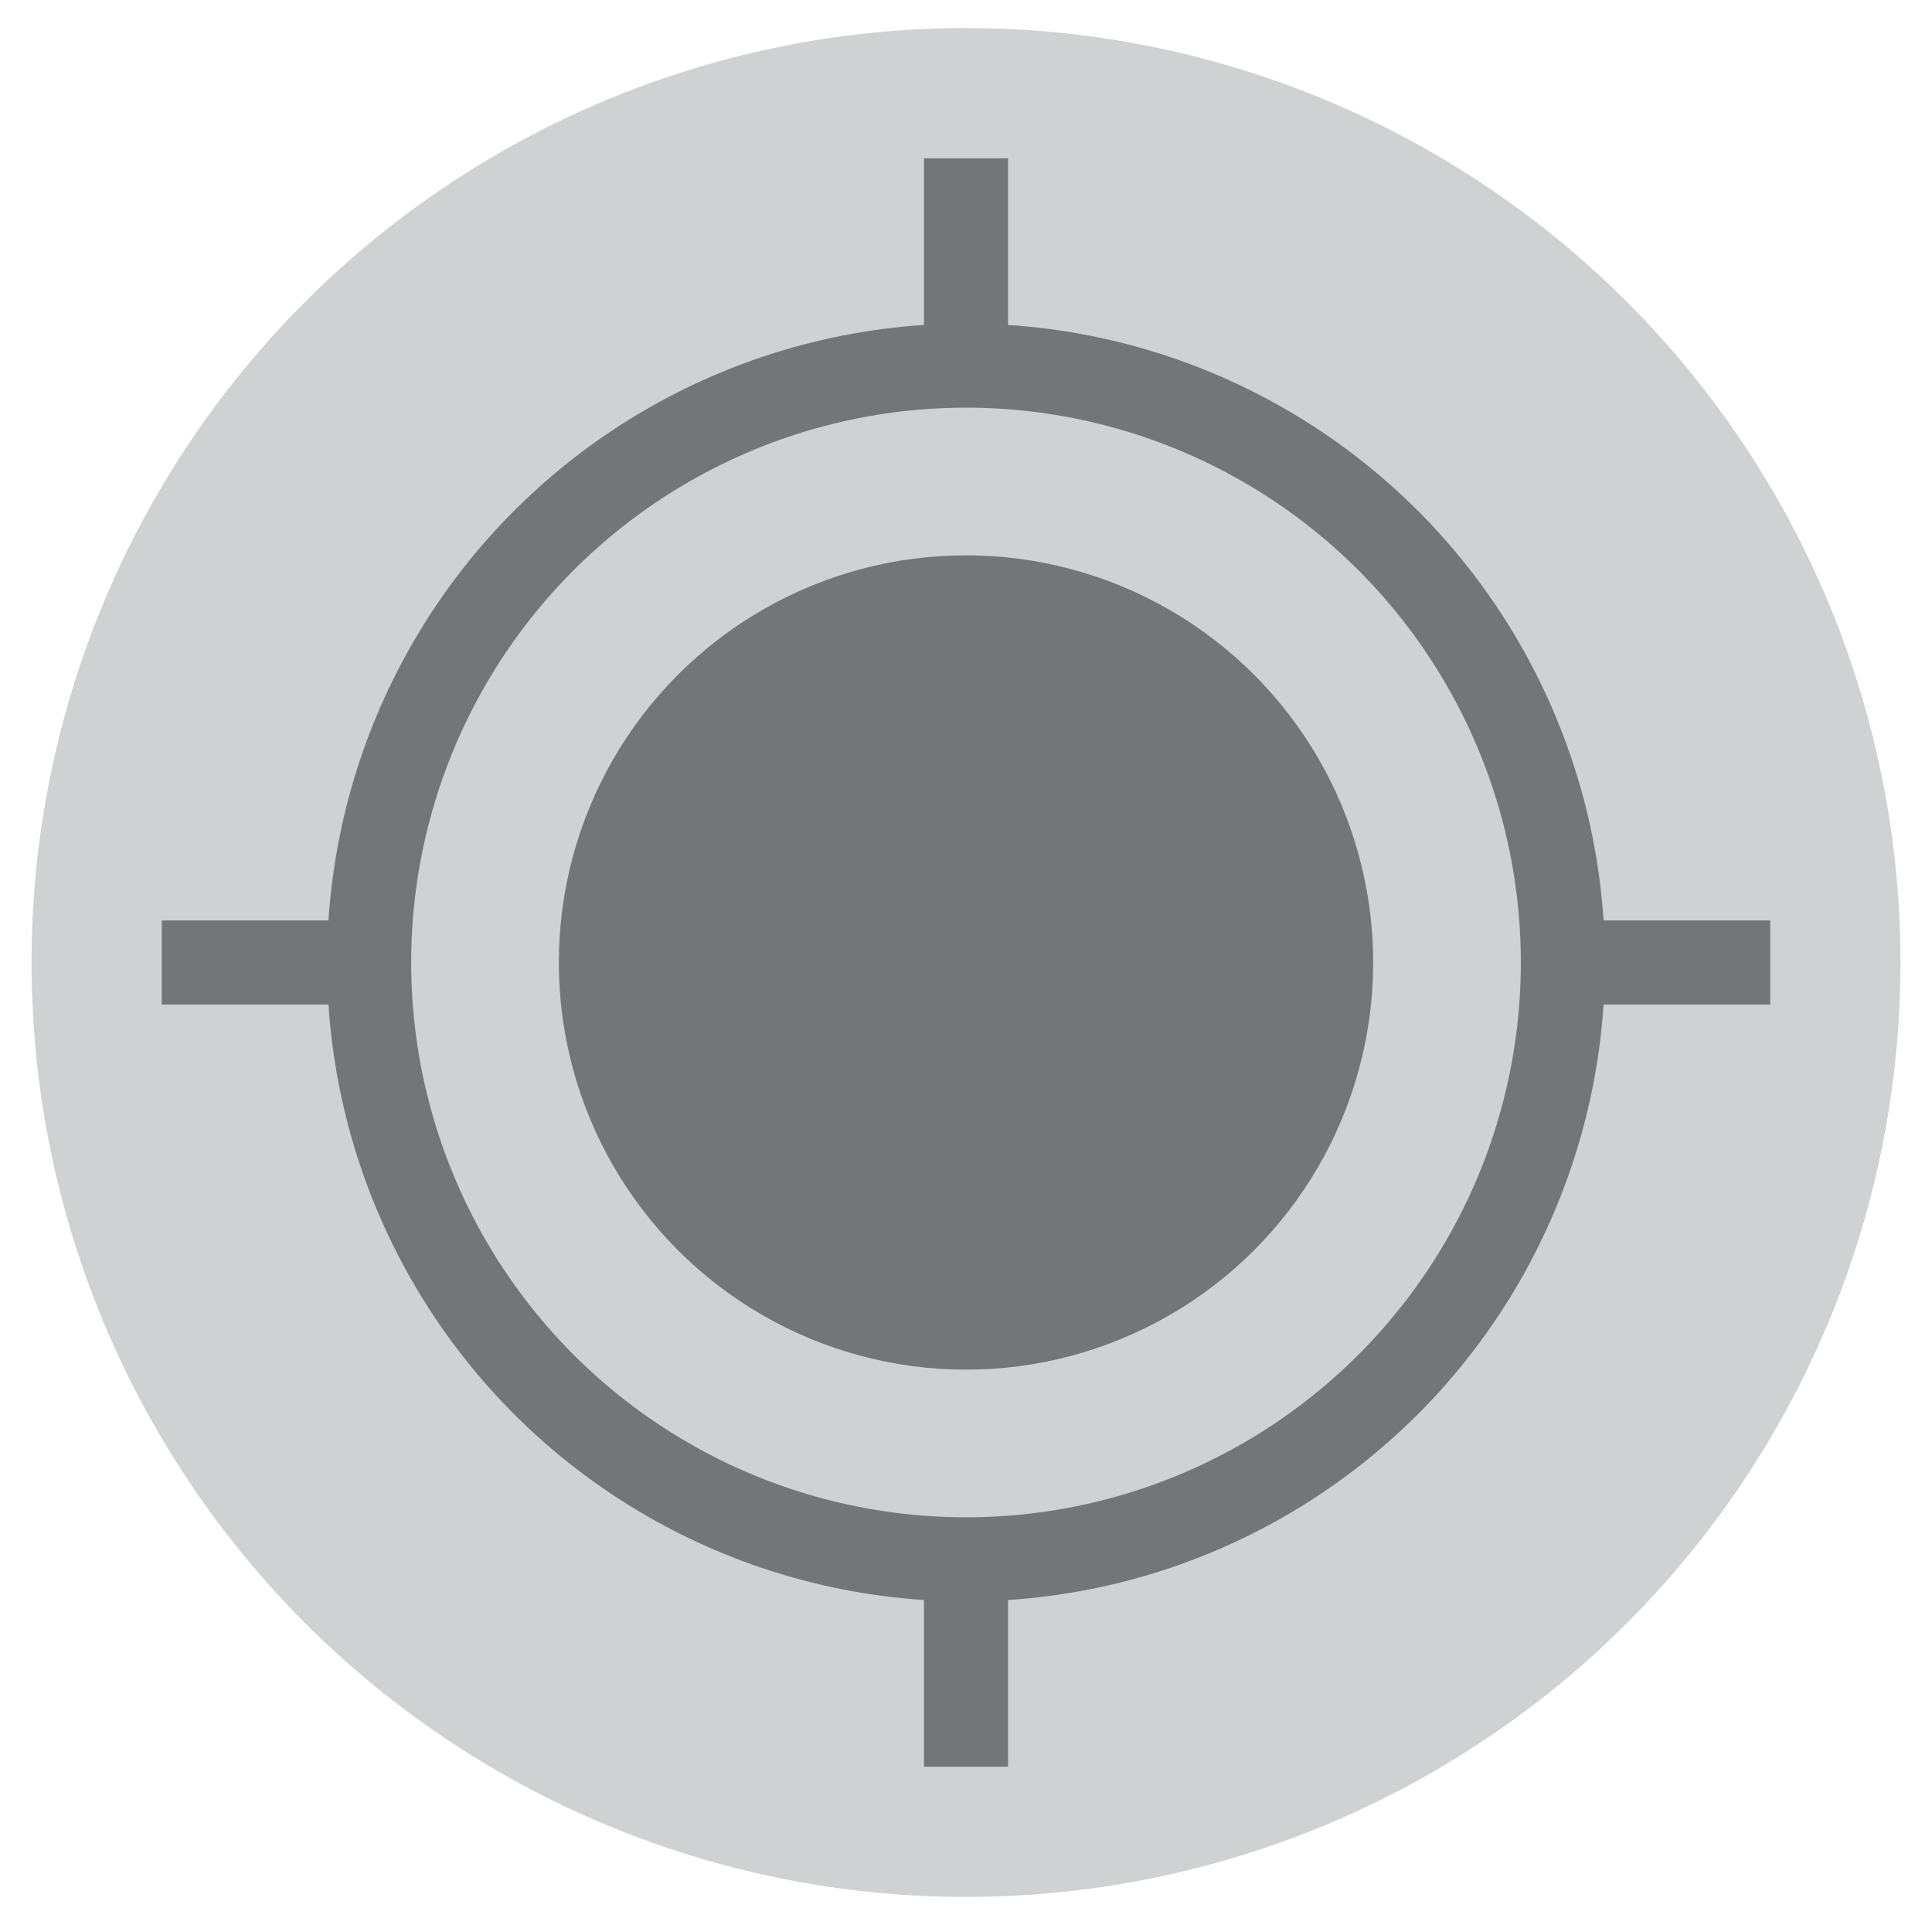
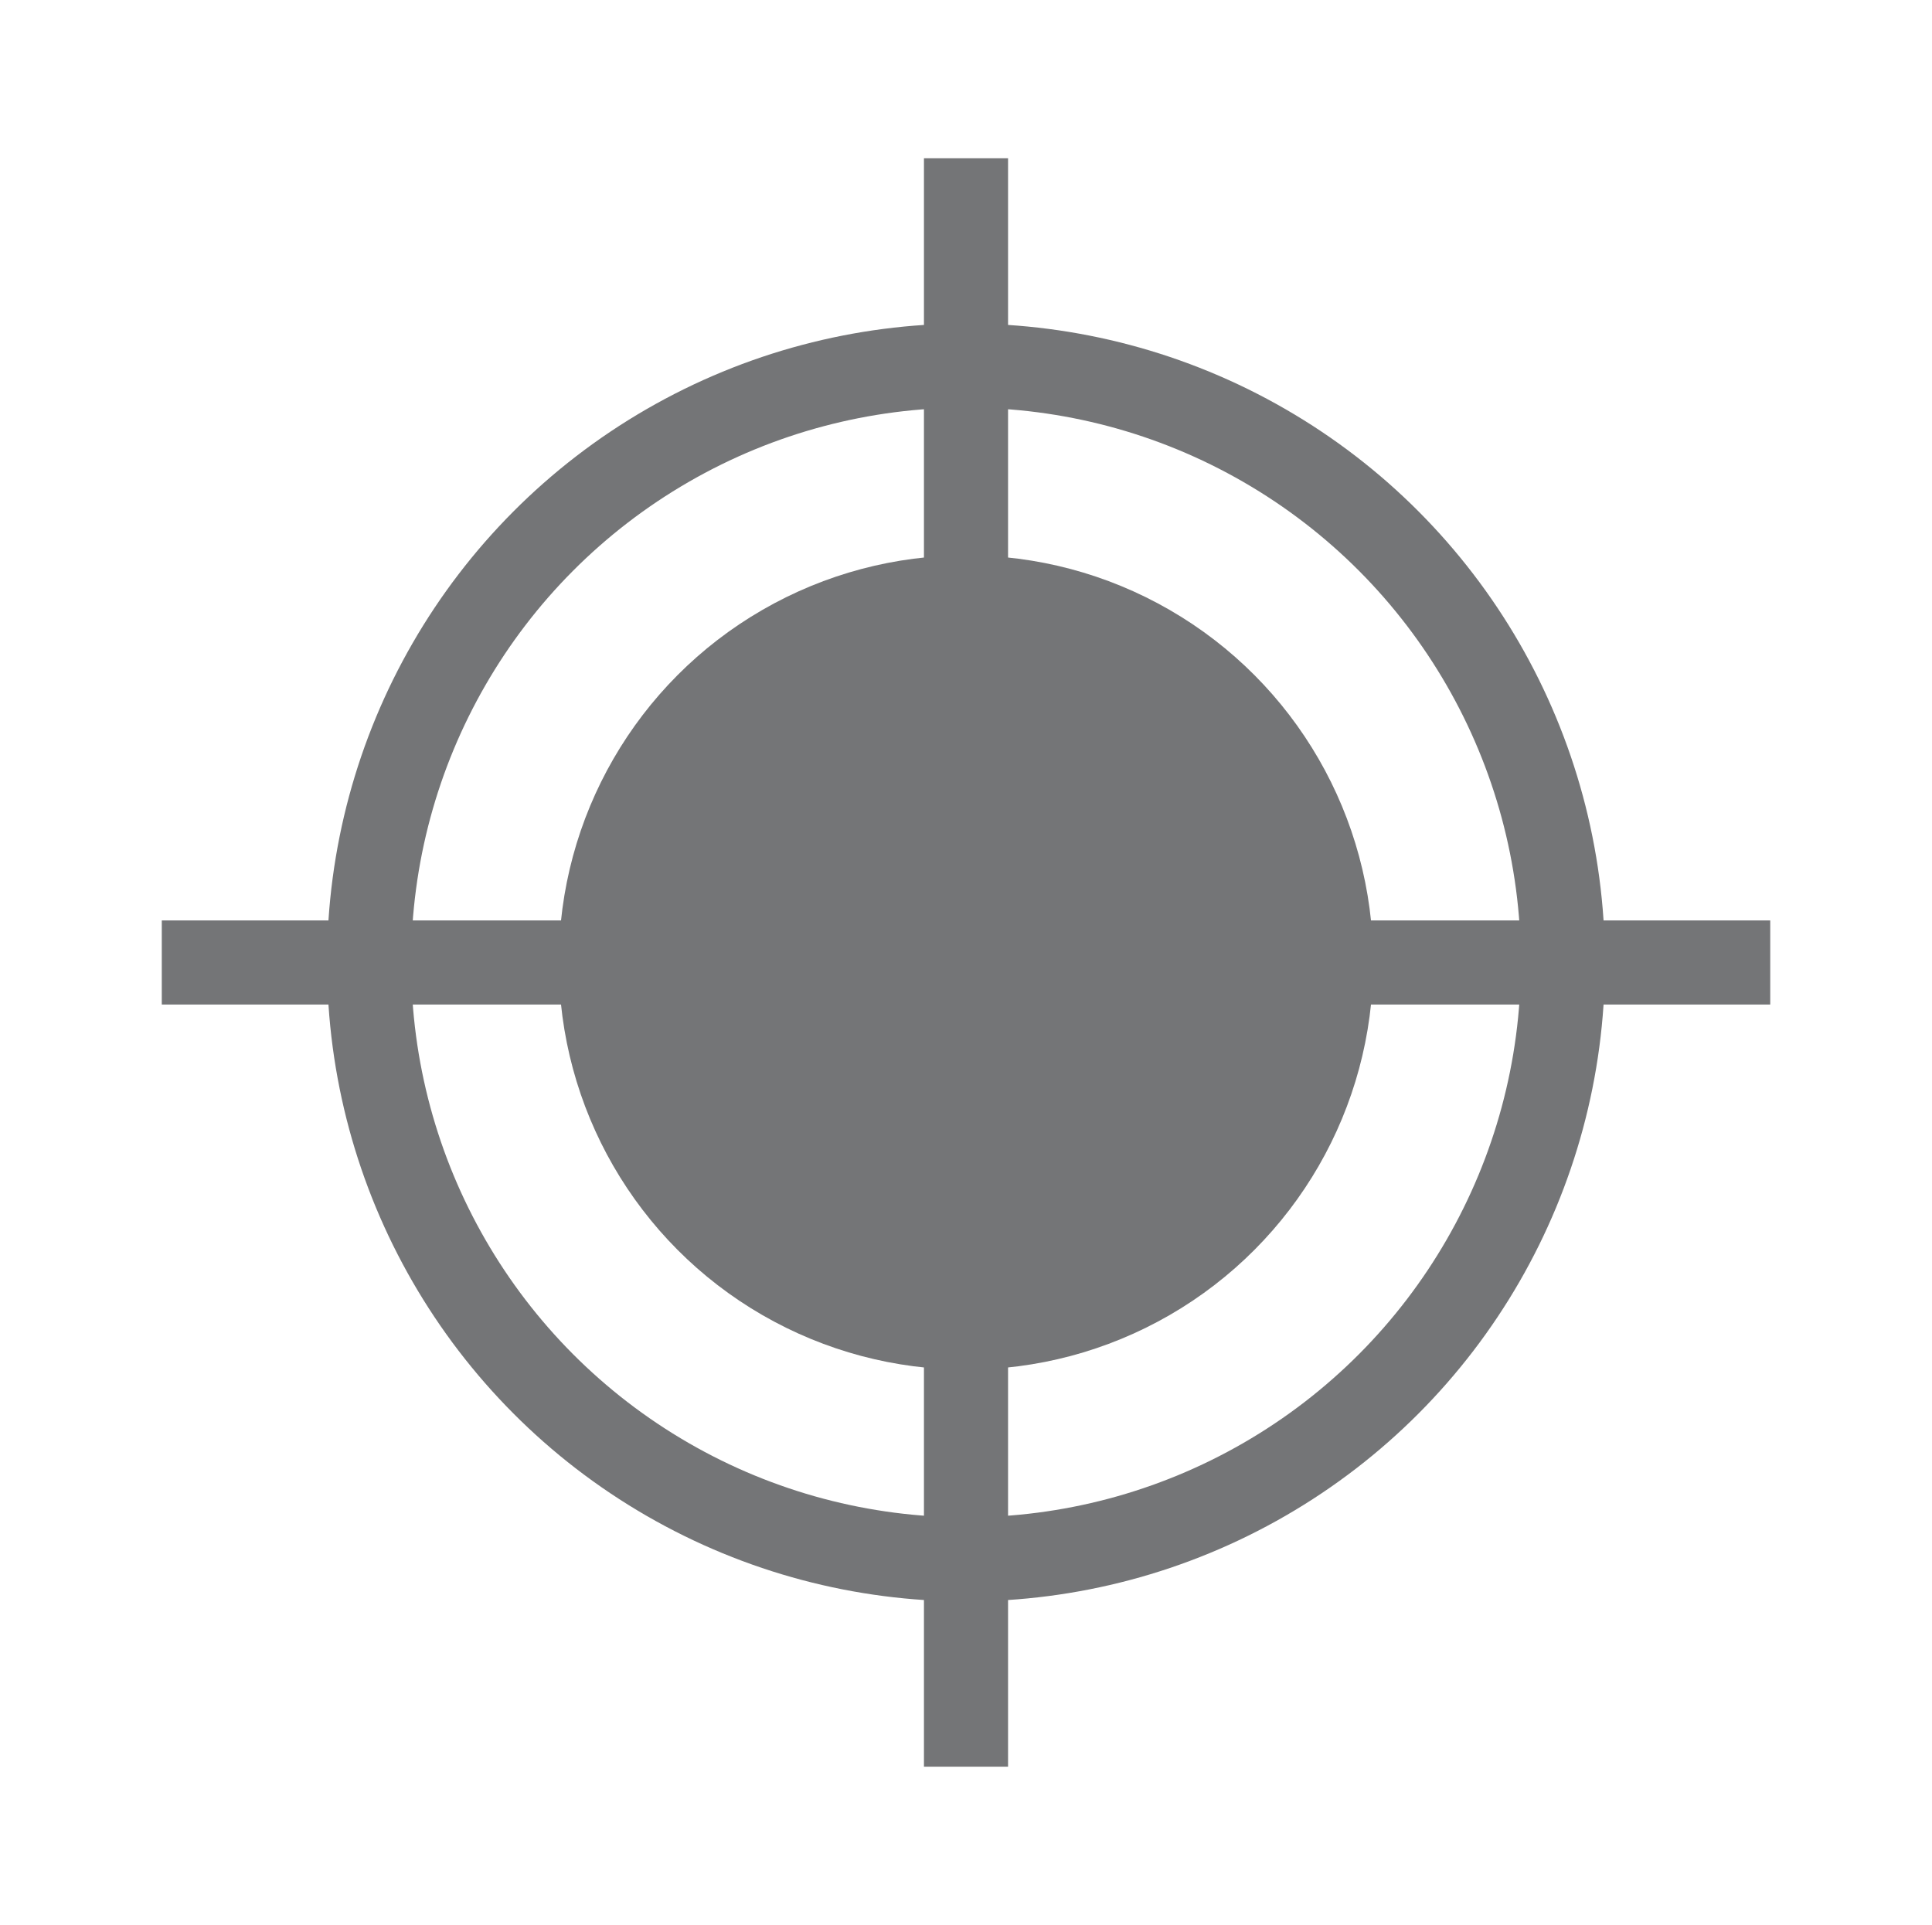
<svg xmlns="http://www.w3.org/2000/svg" version="1.1" id="vetement1" x="0px" y="0px" width="137.833px" height="137.333px" viewBox="0 0 137.833 137.333" enable-background="new 0 0 137.833 137.333" xml:space="preserve">
-   <circle fill="#D0D1D3" cx="68.917" cy="68.667" r="66.667" />
  <polygon fill="#747577" points="126.292,65.667 71.917,65.667 71.917,11.292 65.917,11.292 65.917,65.667 11.542,65.667   11.542,71.667 65.917,71.667 65.917,126.042 71.917,126.042 71.917,71.667 126.292,71.667 " />
-   <circle fill="#D0D1D3" cx="68.917" cy="68.667" r="41.792" />
  <circle fill="none" stroke="#747577" stroke-width="6" stroke-miterlimit="10" cx="68.917" cy="68.667" r="42.583" />
  <circle fill="#747577" cx="68.917" cy="68.668" r="29.048" />
</svg>